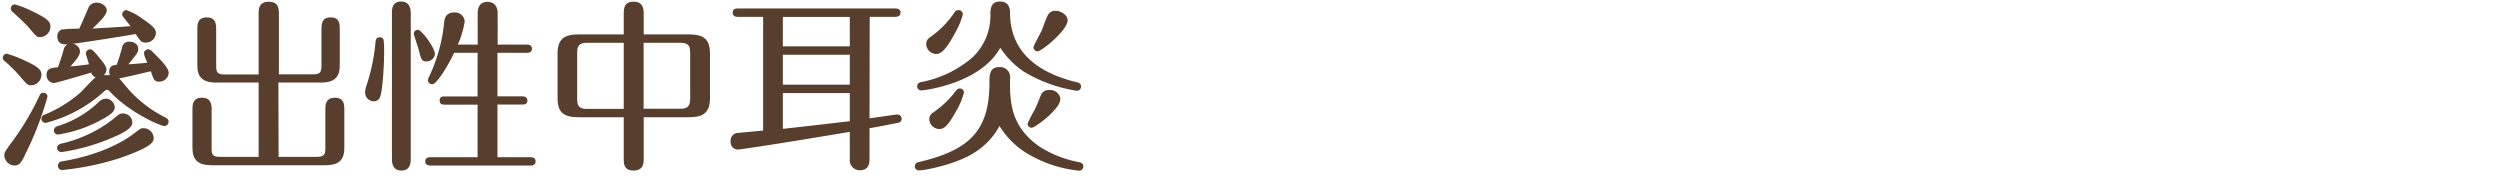
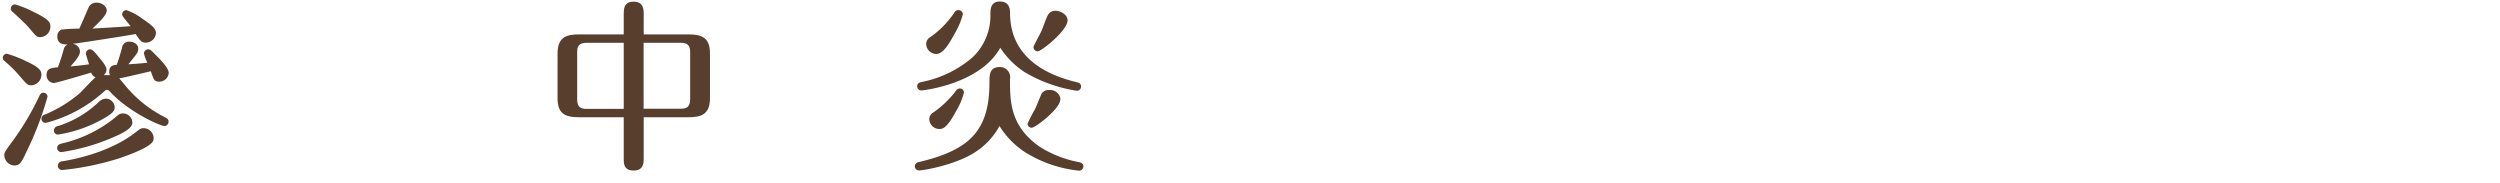
<svg xmlns="http://www.w3.org/2000/svg" viewBox="0 0 493 36">
  <defs>
    <style>.cls-1{fill:#583e2c;}.cls-2{fill:none;}</style>
  </defs>
  <title>title02</title>
  <g id="レイヤー_2" data-name="レイヤー 2">
    <g id="レイヤー_1-2" data-name="レイヤー 1">
      <path class="cls-1" d="M6.2,16.82c-.76,0-.87-.14-2.41-1.94A25,25,0,0,0,.94,12.07a.8.8,0,0,1-.39-.68.82.82,0,0,1,.79-.8A22.21,22.21,0,0,1,5,12c2.74,1.26,3.17,1.87,3.17,2.77A2.11,2.11,0,0,1,6.2,16.82Zm3.17,2.23a62.2,62.2,0,0,1-4.21,11c-.83,1.8-1.23,2.59-2.31,2.59a2.1,2.1,0,0,1-2-2c0-.54.11-.72,1.12-2.12a53.88,53.88,0,0,0,5.83-9.68c.18-.36.39-.54.68-.54A.79.79,0,0,1,9.37,19.05ZM8,7.32c-.76,0-.83-.11-2.3-1.87-.47-.58-2.63-2.59-3.24-3.13a.79.79,0,0,1-.33-.62A.81.81,0,0,1,3,.88,18.94,18.94,0,0,1,6.34,2.21c3.24,1.55,3.6,2.12,3.6,3.09A2.07,2.07,0,0,1,8,7.32Zm10,7c-.9.25-6.91,2.05-7.38,2.05a1.52,1.52,0,0,1-1.44-1.58c0-1.34,1-1.41,2.23-1.52a34.08,34.08,0,0,0,1.15-3.52,1.41,1.41,0,0,1,.8-1c-.36,0-2.06.22-2.06-1.58a1.47,1.47,0,0,1,.8-1.33,27.1,27.1,0,0,1,3.52-.18c.29-.54,1.48-3.35,1.77-4A1.67,1.67,0,0,1,19.05.52c1.08,0,2,.75,2,1.54S20,4,18.22,5.63c1.23-.07,5.26-.29,7.53-.47-.19-.25-1.16-1.44-1.37-1.73a1,1,0,0,1-.29-.65A.86.86,0,0,1,24.92,2,10.87,10.87,0,0,1,27.8,3.5c2.3,1.55,2.95,2.16,2.95,3.06a2,2,0,0,1-2,1.84c-.87,0-1.05-.29-2-1.69C24,7.21,15.52,8.51,14.3,8.65a1.58,1.58,0,0,1,1.47,1.51c0,.76-.75,1.66-1.87,2.95,1.95-.21,2.67-.28,3.64-.43-.07-.36-.61-1.91-.61-2.12a.83.83,0,0,1,.82-.83c.36,0,.58.18,1.3,1C20.09,12,21,13,21,13.73a1.46,1.46,0,0,1-.54,1.08h1.22a1.66,1.66,0,0,1-.14-.69c0-1.22.93-1.29,1.47-1.33.44-1.19.61-1.8,1.05-3.35a1.36,1.36,0,0,1,1.44-1.22c1,0,1.76.57,1.76,1.37s-.22.93-1.94,3.09c1-.07,2.34-.14,3.74-.32a8,8,0,0,1-.68-1.84.85.85,0,0,1,.82-.79c.44,0,.54.15,1.55,1.15s2.52,2.59,2.52,3.49a1.85,1.85,0,0,1-1.87,1.73c-1,0-1.08-.39-1.66-2.05-4.24,1-5.4,1.26-6.22,1.4.18.22.25.29,1,1.19a24.16,24.16,0,0,0,8,6.48c.36.18.72.36.72.9a.84.84,0,0,1-.8.83c-.79,0-6.76-2.59-10.54-6.55-.47-.51-.54-.58-.79-.58s-.29.07-.8.51A27.09,27.09,0,0,1,9,24.24a.84.84,0,0,1-.83-.83.83.83,0,0,1,.61-.79,25.57,25.57,0,0,0,7-4.29c.47-.43,2.52-2.7,3.09-3.09A1.3,1.3,0,0,1,18,14.34ZM10.63,25.71a.92.92,0,0,1,.82-.86,20.4,20.4,0,0,0,8-4.72,2.16,2.16,0,0,1,1.44-.68,1.79,1.79,0,0,1,1.73,1.69c0,.76-.47,1.37-3.17,2.77a25.59,25.59,0,0,1-8.06,2.63A.81.81,0,0,1,10.63,25.71Zm.64,3.49c0-.68.58-.82.9-.9a26,26,0,0,0,10.3-4.93c1-.86,1.19-1,1.8-1a1.85,1.85,0,0,1,1.83,1.8c0,1.18-2,2.15-4,3A39.91,39.91,0,0,1,12.07,30,.83.83,0,0,1,11.27,29.2Zm.15,3.46a.89.89,0,0,1,.93-.86c5-.83,10.44-2.67,14.22-5.58,1.08-.83,1.19-.94,1.73-.94a2,2,0,0,1,2,1.91c0,.72-.08,1.69-6.7,4a55.31,55.31,0,0,1-11.34,2.34A.82.82,0,0,1,11.42,32.66Z" />
-       <path class="cls-1" d="M54.94,30.93h7.52c1.37,0,1.7-.36,1.7-1.69V21.61c0-.86,0-2.34,1.87-2.34s1.87,1.44,1.87,2.34v7.52c0,2.63-1.26,3.46-3.85,3.46H41.8c-2.73,0-3.85-1-3.85-3.46V21.61c0-.86,0-2.34,1.87-2.34s1.91,1.44,1.91,2.34v7.63c0,1.26.22,1.69,1.66,1.69H51V16.28H42.52c-3.49,0-3.6-2.19-3.6-3.38V5.77c0-.9,0-2.34,1.84-2.34s1.87,1.44,1.87,2.34V13c0,1.26.22,1.69,1.69,1.69H51V2.82c0-1,0-2.48,2-2.48s2,1.51,2,2.48V14.66h6.7c1.4,0,1.69-.39,1.69-1.69V5.77c0-.9,0-2.34,1.83-2.34S67,4.87,67,5.77V12.9c0,1.83-.62,3.38-3.6,3.38h-8.5Z" />
-       <path class="cls-1" d="M75.64,7.82A17.38,17.38,0,0,1,75.75,10c0,3.13-.32,8.2-.86,9.28a1.25,1.25,0,0,1-1.15.69A1.73,1.73,0,0,1,72,18.19a5,5,0,0,1,.32-1.48,37.32,37.32,0,0,0,1.73-8.42c.07-.65.29-.94.79-.94A.78.78,0,0,1,75.64,7.82ZM81,31.26c0,.64,0,2.37-1.84,2.37s-1.87-1.69-1.87-2.37V2.71C77.26,2,77.26.3,79.1.3S81,2,81,2.71Zm4.79-20.67a1.68,1.68,0,0,1-1.66,1.52c-1,0-1.08-.4-1.58-2.38-.14-.5-.94-2.84-.94-3.06a.78.78,0,0,1,.8-.79C83.17,5.88,85.76,9.48,85.76,10.59Zm3.78-.18c-1.59,3.21-3.49,6.2-4.36,6.2a.85.85,0,0,1-.83-.83,2,2,0,0,1,.18-.54,31.94,31.94,0,0,0,3-10.58c.07-.83.25-2.2,2-2.2a1.91,1.91,0,0,1,2.08,1.76,18,18,0,0,1-1.36,4.57h3.92V2.64c0-1.33.54-2.27,1.94-2.27s2,1,2,2.27V8.79h5.76c.33,0,1,.08,1,.83s-.65.79-1,.79H98.1V19H103c.32,0,1,.07,1,.83s-.64.79-1,.79H98.1V31h6.52c.32,0,1,.07,1,.83s-.69.82-1,.82H84.86c-.29,0-1-.07-1-.82s.68-.83,1-.83h9.32V20.64H87.7c-.29,0-1,0-1-.83s.72-.79,1-.79h6.48V10.41Z" />
      <path class="cls-1" d="M126.94,31.18c0,.94,0,2.45-2,2.45S123,32.16,123,31.18V23.12H114.2c-3,0-4.25-.86-4.25-3.78V10.56c0-3.17,1.66-3.78,4.25-3.78H123v-4c0-.94,0-2.45,1.94-2.45s2,1.51,2,2.45v4h8.82c2.88,0,4.25.83,4.25,3.78v8.78c0,3.2-1.69,3.78-4.25,3.78h-8.82ZM123,8.44h-7.31c-1.58,0-1.87.75-1.87,1.87v9.28c0,1.55.68,1.88,1.87,1.88H123Zm3.92,13h7.31c1,0,1.87-.22,1.87-1.88V10.31c0-1.26-.4-1.87-1.87-1.87h-7.31Z" />
-       <path class="cls-1" d="M171.47,23.34c.54-.07,5.19-.76,5.51-.76a.84.84,0,0,1,.83.83.76.76,0,0,1-.54.76c-.54.14-5,1-5.8,1.11v6c0,.68,0,2.3-1.94,2.3a2,2,0,0,1-1.95-2.3V26c-12.77,2.16-21.59,3.49-22.06,3.49a1.46,1.46,0,0,1-1.44-1.62,1.51,1.51,0,0,1,1.3-1.65c.28,0,3.41-.33,5.11-.47V3.32h-5c-.25,0-1,0-1-.82s.72-.83,1-.83h31.1c.36,0,1,.11,1,.83s-.72.82-1,.82h-5.08Zm-3.89-20h-13.2v5.8h13.2Zm0,7.45h-13.2v5.91h13.2Zm0,7.56h-13.2v7.06c5.43-.61,6.15-.68,13.2-1.51Z" />
      <path class="cls-1" d="M192.43,29.92c-3.75,2.52-10.12,3.68-11.13,3.68a.81.81,0,0,1-.9-.8.84.84,0,0,1,.72-.82c9.87-2.34,14-6,14-15.7,0-1.47,0-3.06,2-3.06a2,2,0,0,1,2.05,2.38c0,4.35,0,9.32,5.94,13.39a22.11,22.11,0,0,0,7.74,3c.54.11.79.4.79.83a.83.83,0,0,1-.9.83A24.7,24.7,0,0,1,202,29.92a16.67,16.67,0,0,1-4.9-5.07A14.07,14.07,0,0,1,192.43,29.92ZM181.74,17.83a.81.81,0,0,1-.87-.83c0-.5.33-.72.87-.83a21.84,21.84,0,0,0,10-4.82,11.3,11.3,0,0,0,3.57-8.46c0-1,0-2.59,1.87-2.59s2,1.51,2,2.23c0,9.29,8,12.46,13.17,13.68.51.11.83.32.83.86a.81.81,0,0,1-.83.83A28.56,28.56,0,0,1,202,14.19a16.55,16.55,0,0,1-4.75-4.78C193.36,16.53,182.13,17.83,181.74,17.83Zm8.13-15a15,15,0,0,1-1.66,3.89c-1.08,2-2.26,3.92-3.56,3.92a2,2,0,0,1-2-1.87,1.53,1.53,0,0,1,.79-1.44,18.54,18.54,0,0,0,4.86-5A.8.8,0,0,1,189,2,.83.83,0,0,1,189.87,2.78Zm.22,15.41a13,13,0,0,1-1.51,3.6c-1.7,3.17-2.53,3.6-3.32,3.6a2,2,0,0,1-2-1.91,1.44,1.44,0,0,1,.76-1.33,19.56,19.56,0,0,0,4.54-4.36.9.9,0,0,1,.68-.39A.81.81,0,0,1,190.09,18.19Zm19,1.37c0,1.83-4.9,5.58-5.65,5.58a.8.8,0,0,1-.8-.8,24.19,24.19,0,0,1,1.44-2.8c.33-.72,1-2.38,1.26-3a1.57,1.57,0,0,1,1.52-.83A2.05,2.05,0,0,1,209.13,19.56ZM210.53,4c0,2-5.15,6.12-5.9,6.12a.83.83,0,0,1-.83-.83c0-.25,1.41-2.77,1.62-3.27s1-2.77,1.3-3.17a1.6,1.6,0,0,1,1.47-.72C209.34,2.17,210.53,3,210.53,4Z" />
      <rect class="cls-2" width="493" height="36" />
    </g>
  </g>
</svg>